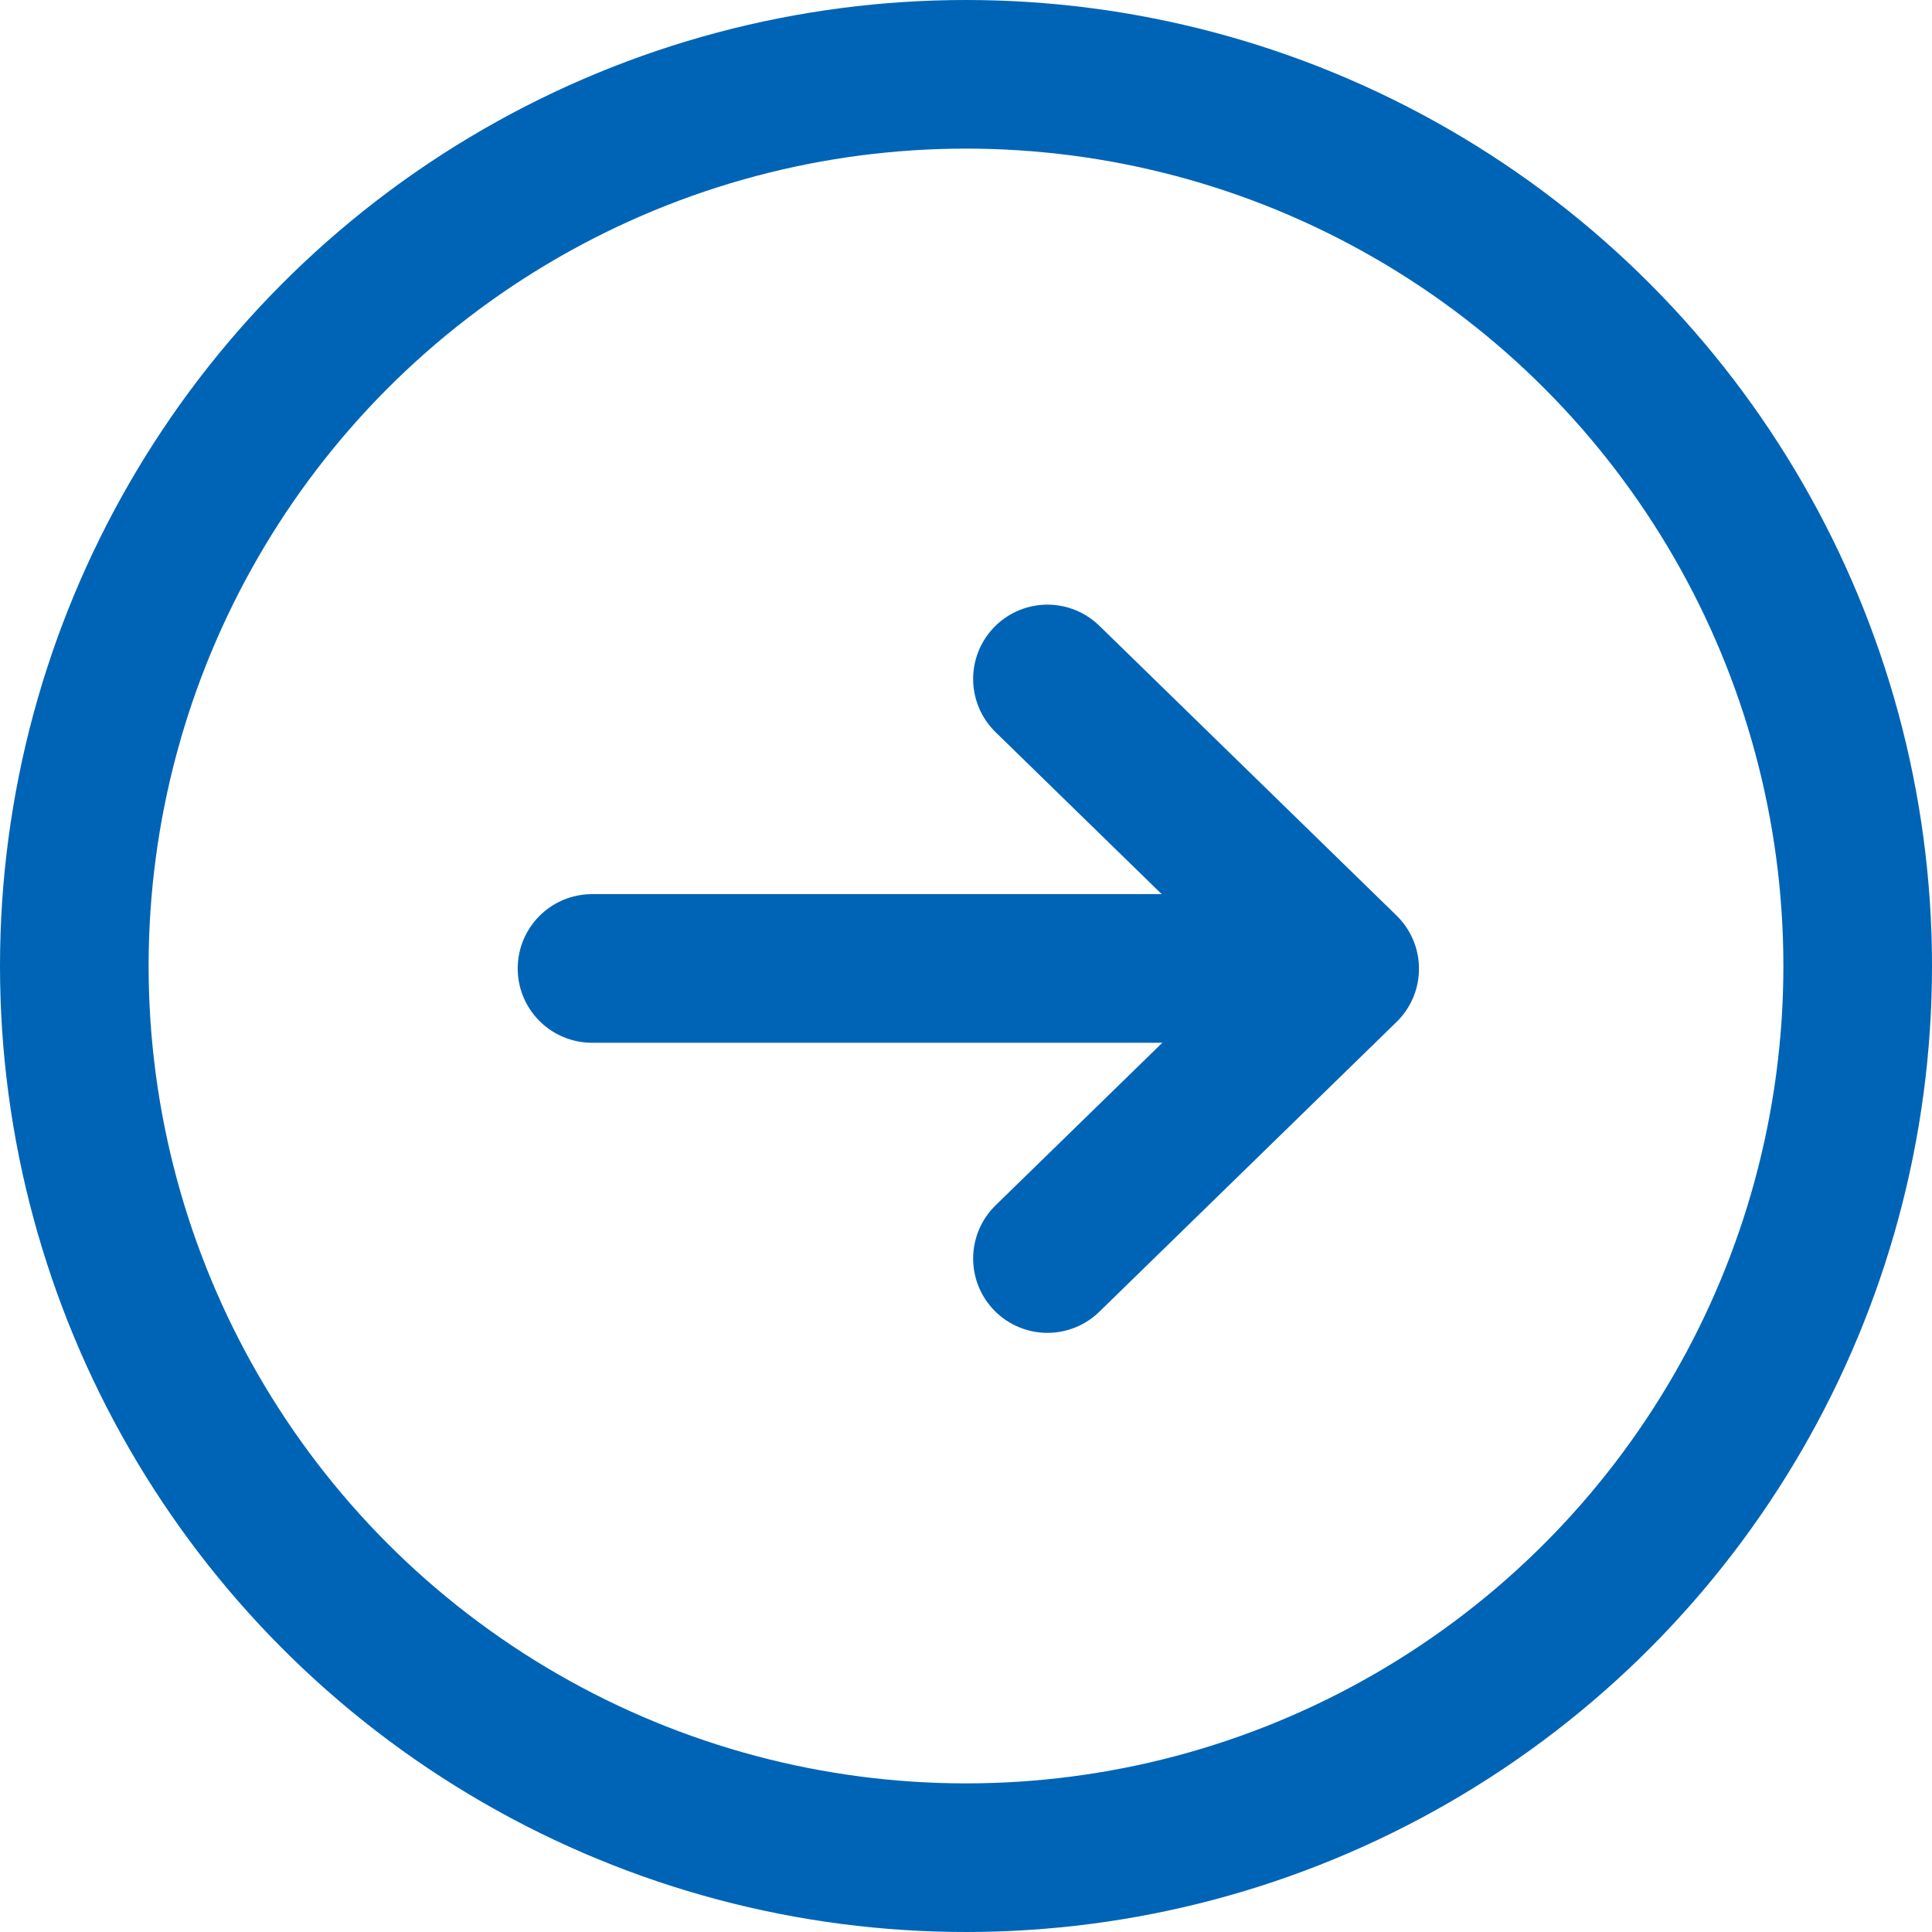
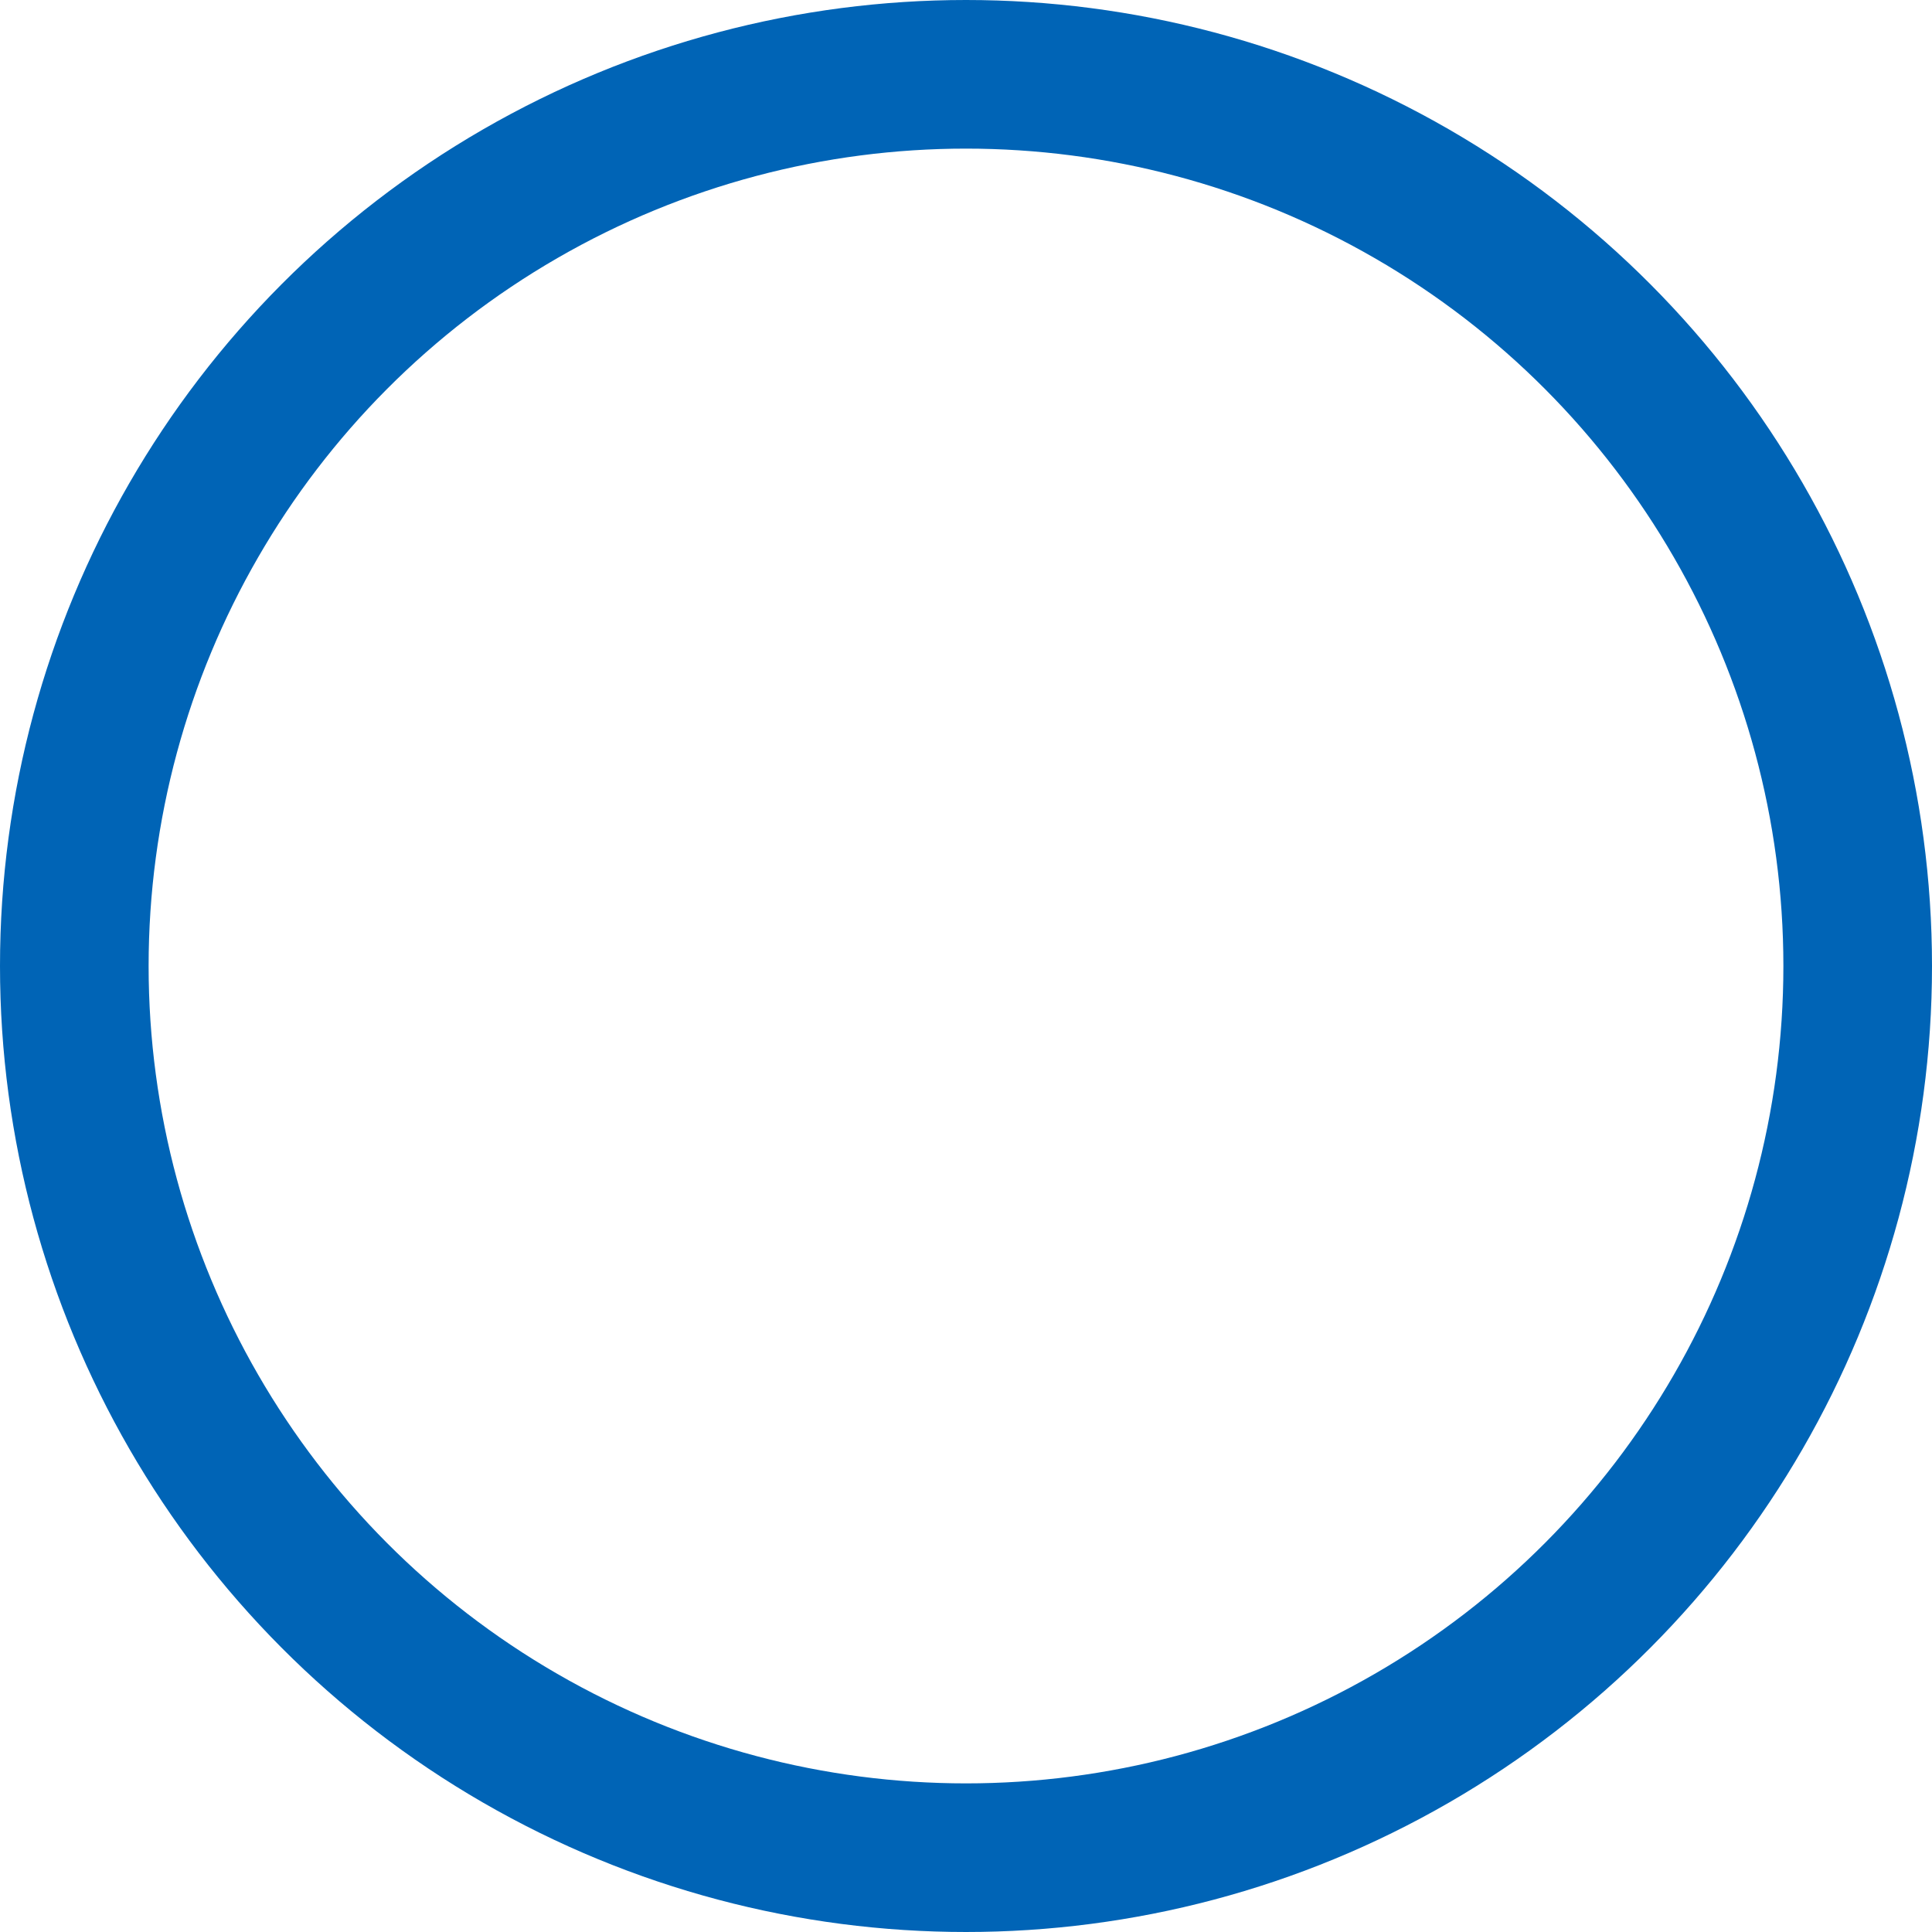
<svg xmlns="http://www.w3.org/2000/svg" width="26" height="26" viewBox="0 0 26 26">
  <g id="news-pagination-arw" transform="translate(1 1)">
    <g id="グループ_5" data-name="グループ 5" transform="translate(6.967 8.128)">
      <g id="グループ_4" data-name="グループ 4" transform="translate(0 0)">
-         <line id="線_1" data-name="線 1" x1="9.546" transform="translate(0 3.905)" fill="none" stroke="#0064b6" stroke-linecap="round" stroke-linejoin="round" stroke-width="2" />
-         <path id="パス_25" data-name="パス 25" d="M276.338,189.08l4-3.9-4-3.9" transform="translate(-270.209 -181.271)" fill="none" stroke="#0064b6" stroke-linecap="round" stroke-linejoin="round" stroke-width="2" />
-       </g>
+         </g>
    </g>
    <circle id="楕円形_1" data-name="楕円形 1" cx="12" cy="12" r="12" fill="none" stroke="#0064b6" stroke-linecap="round" stroke-linejoin="round" stroke-width="2" />
  </g>
</svg>